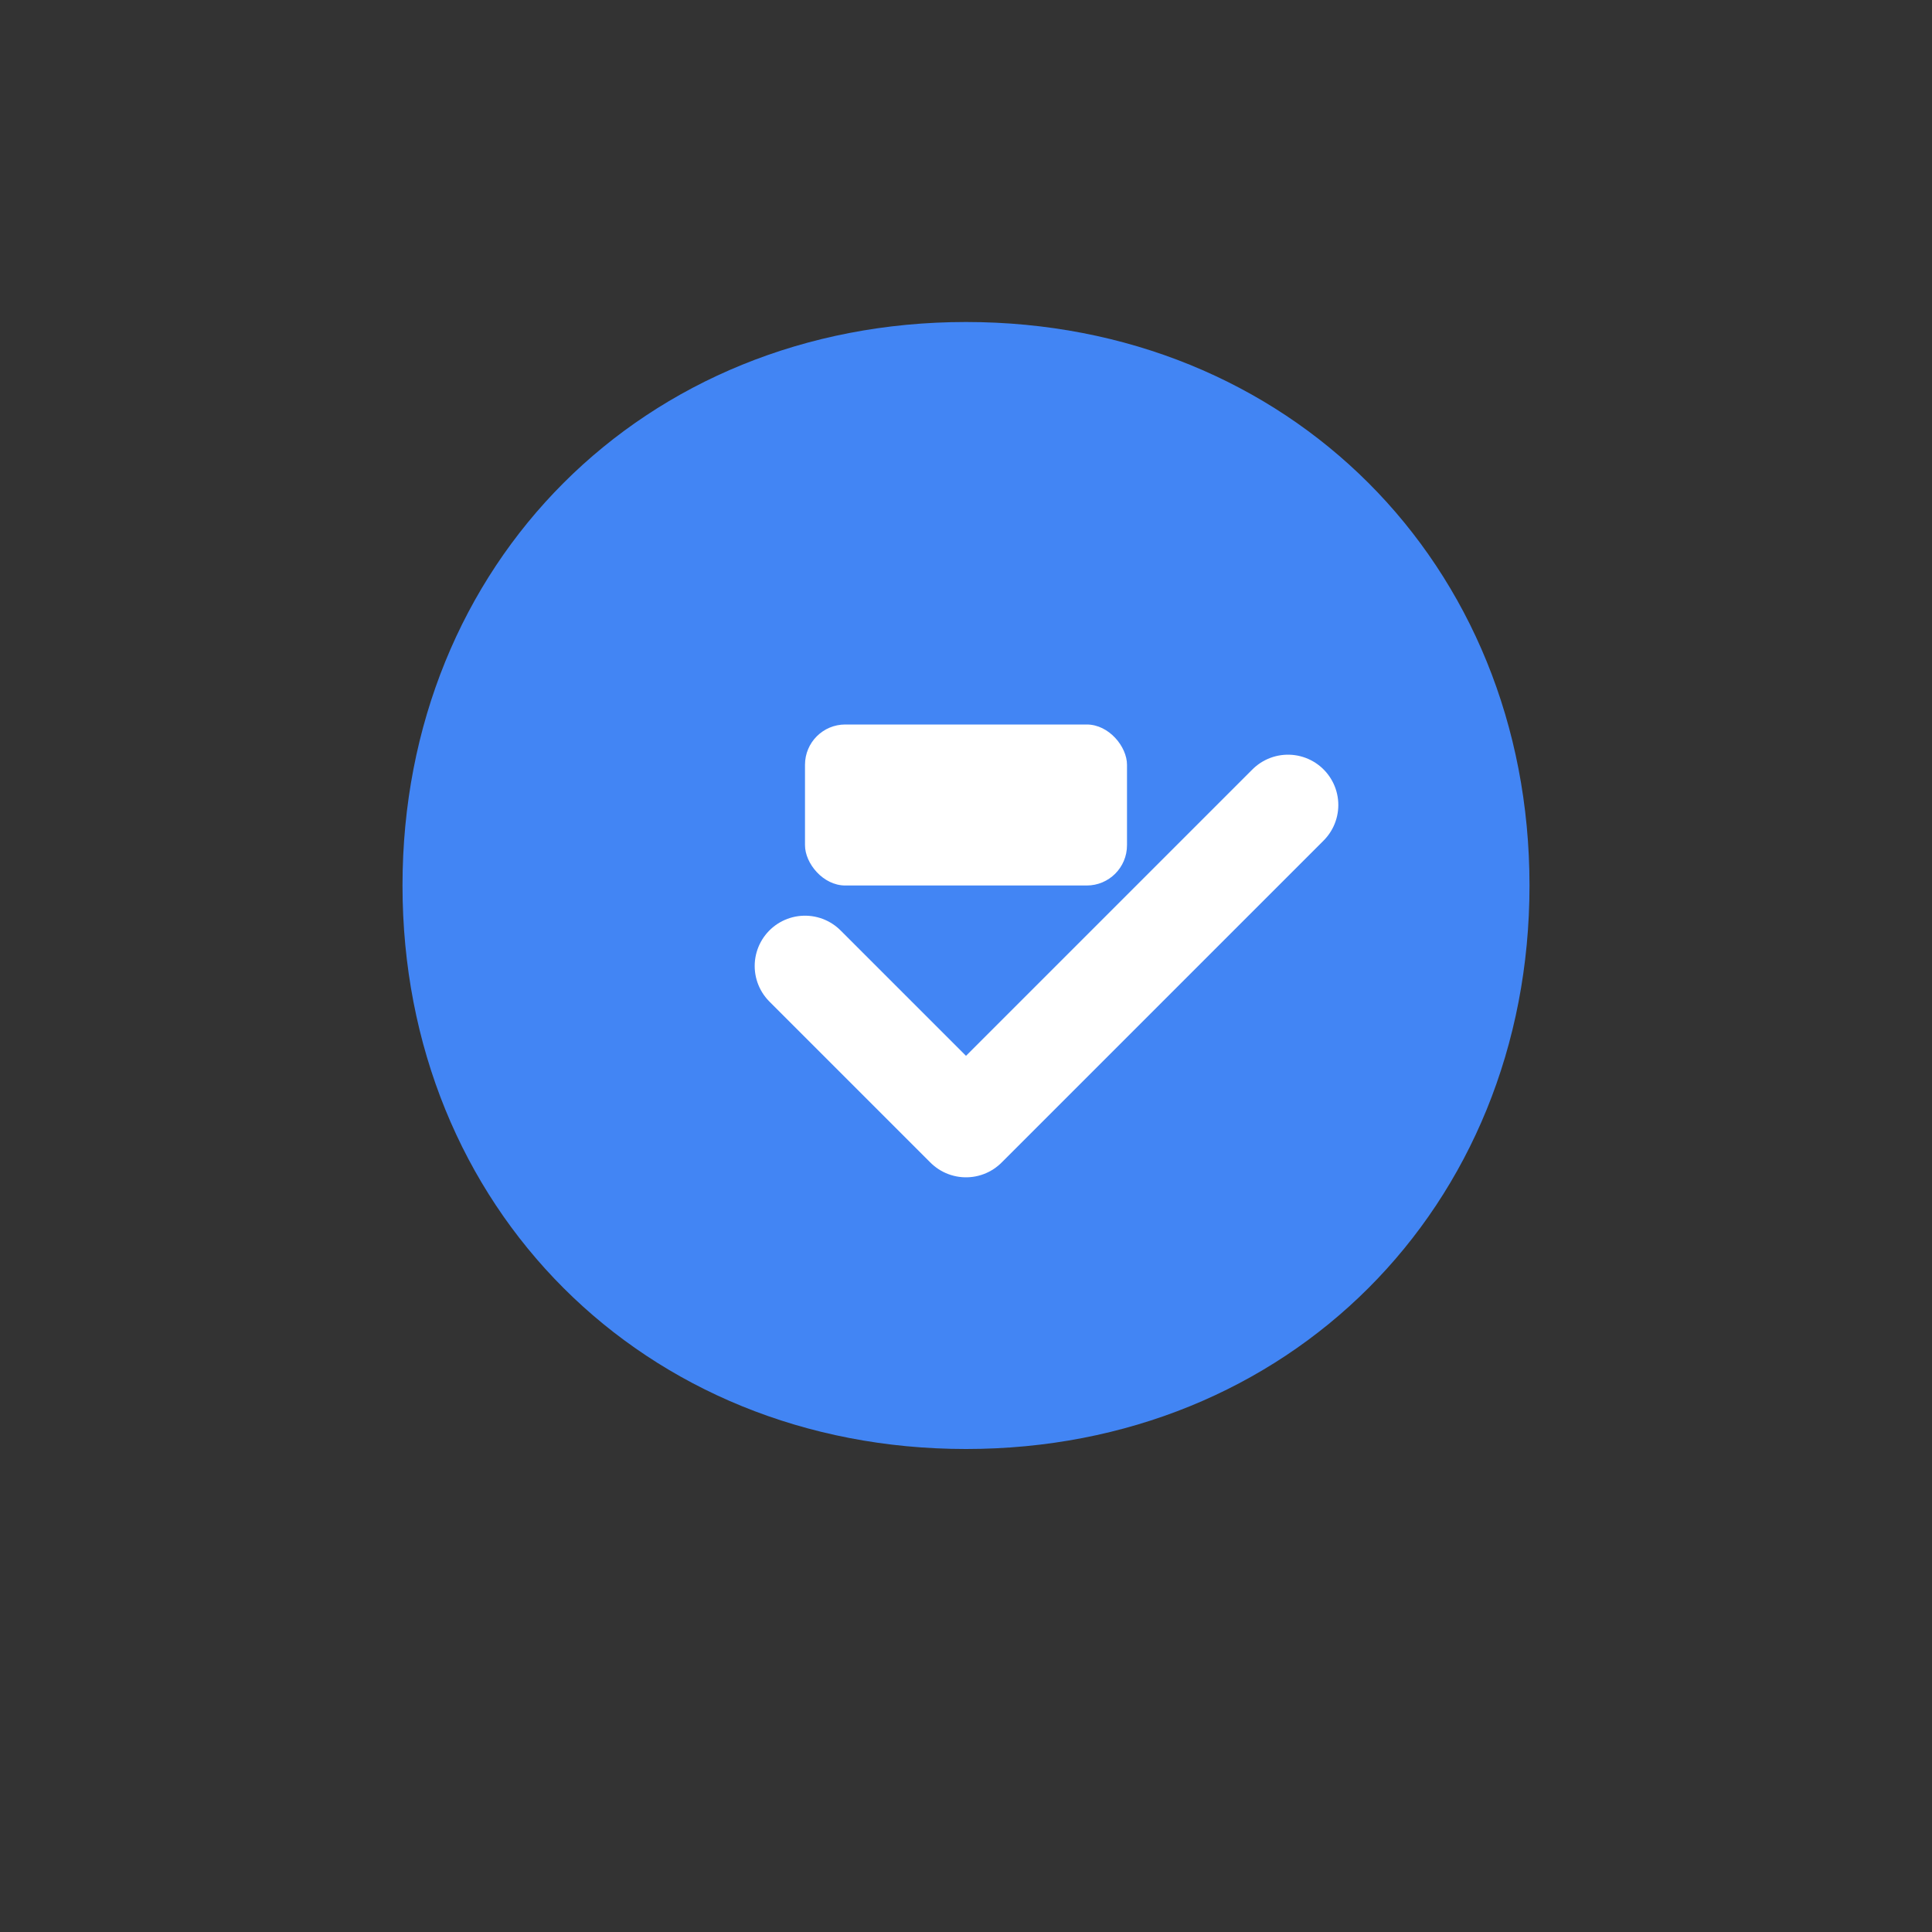
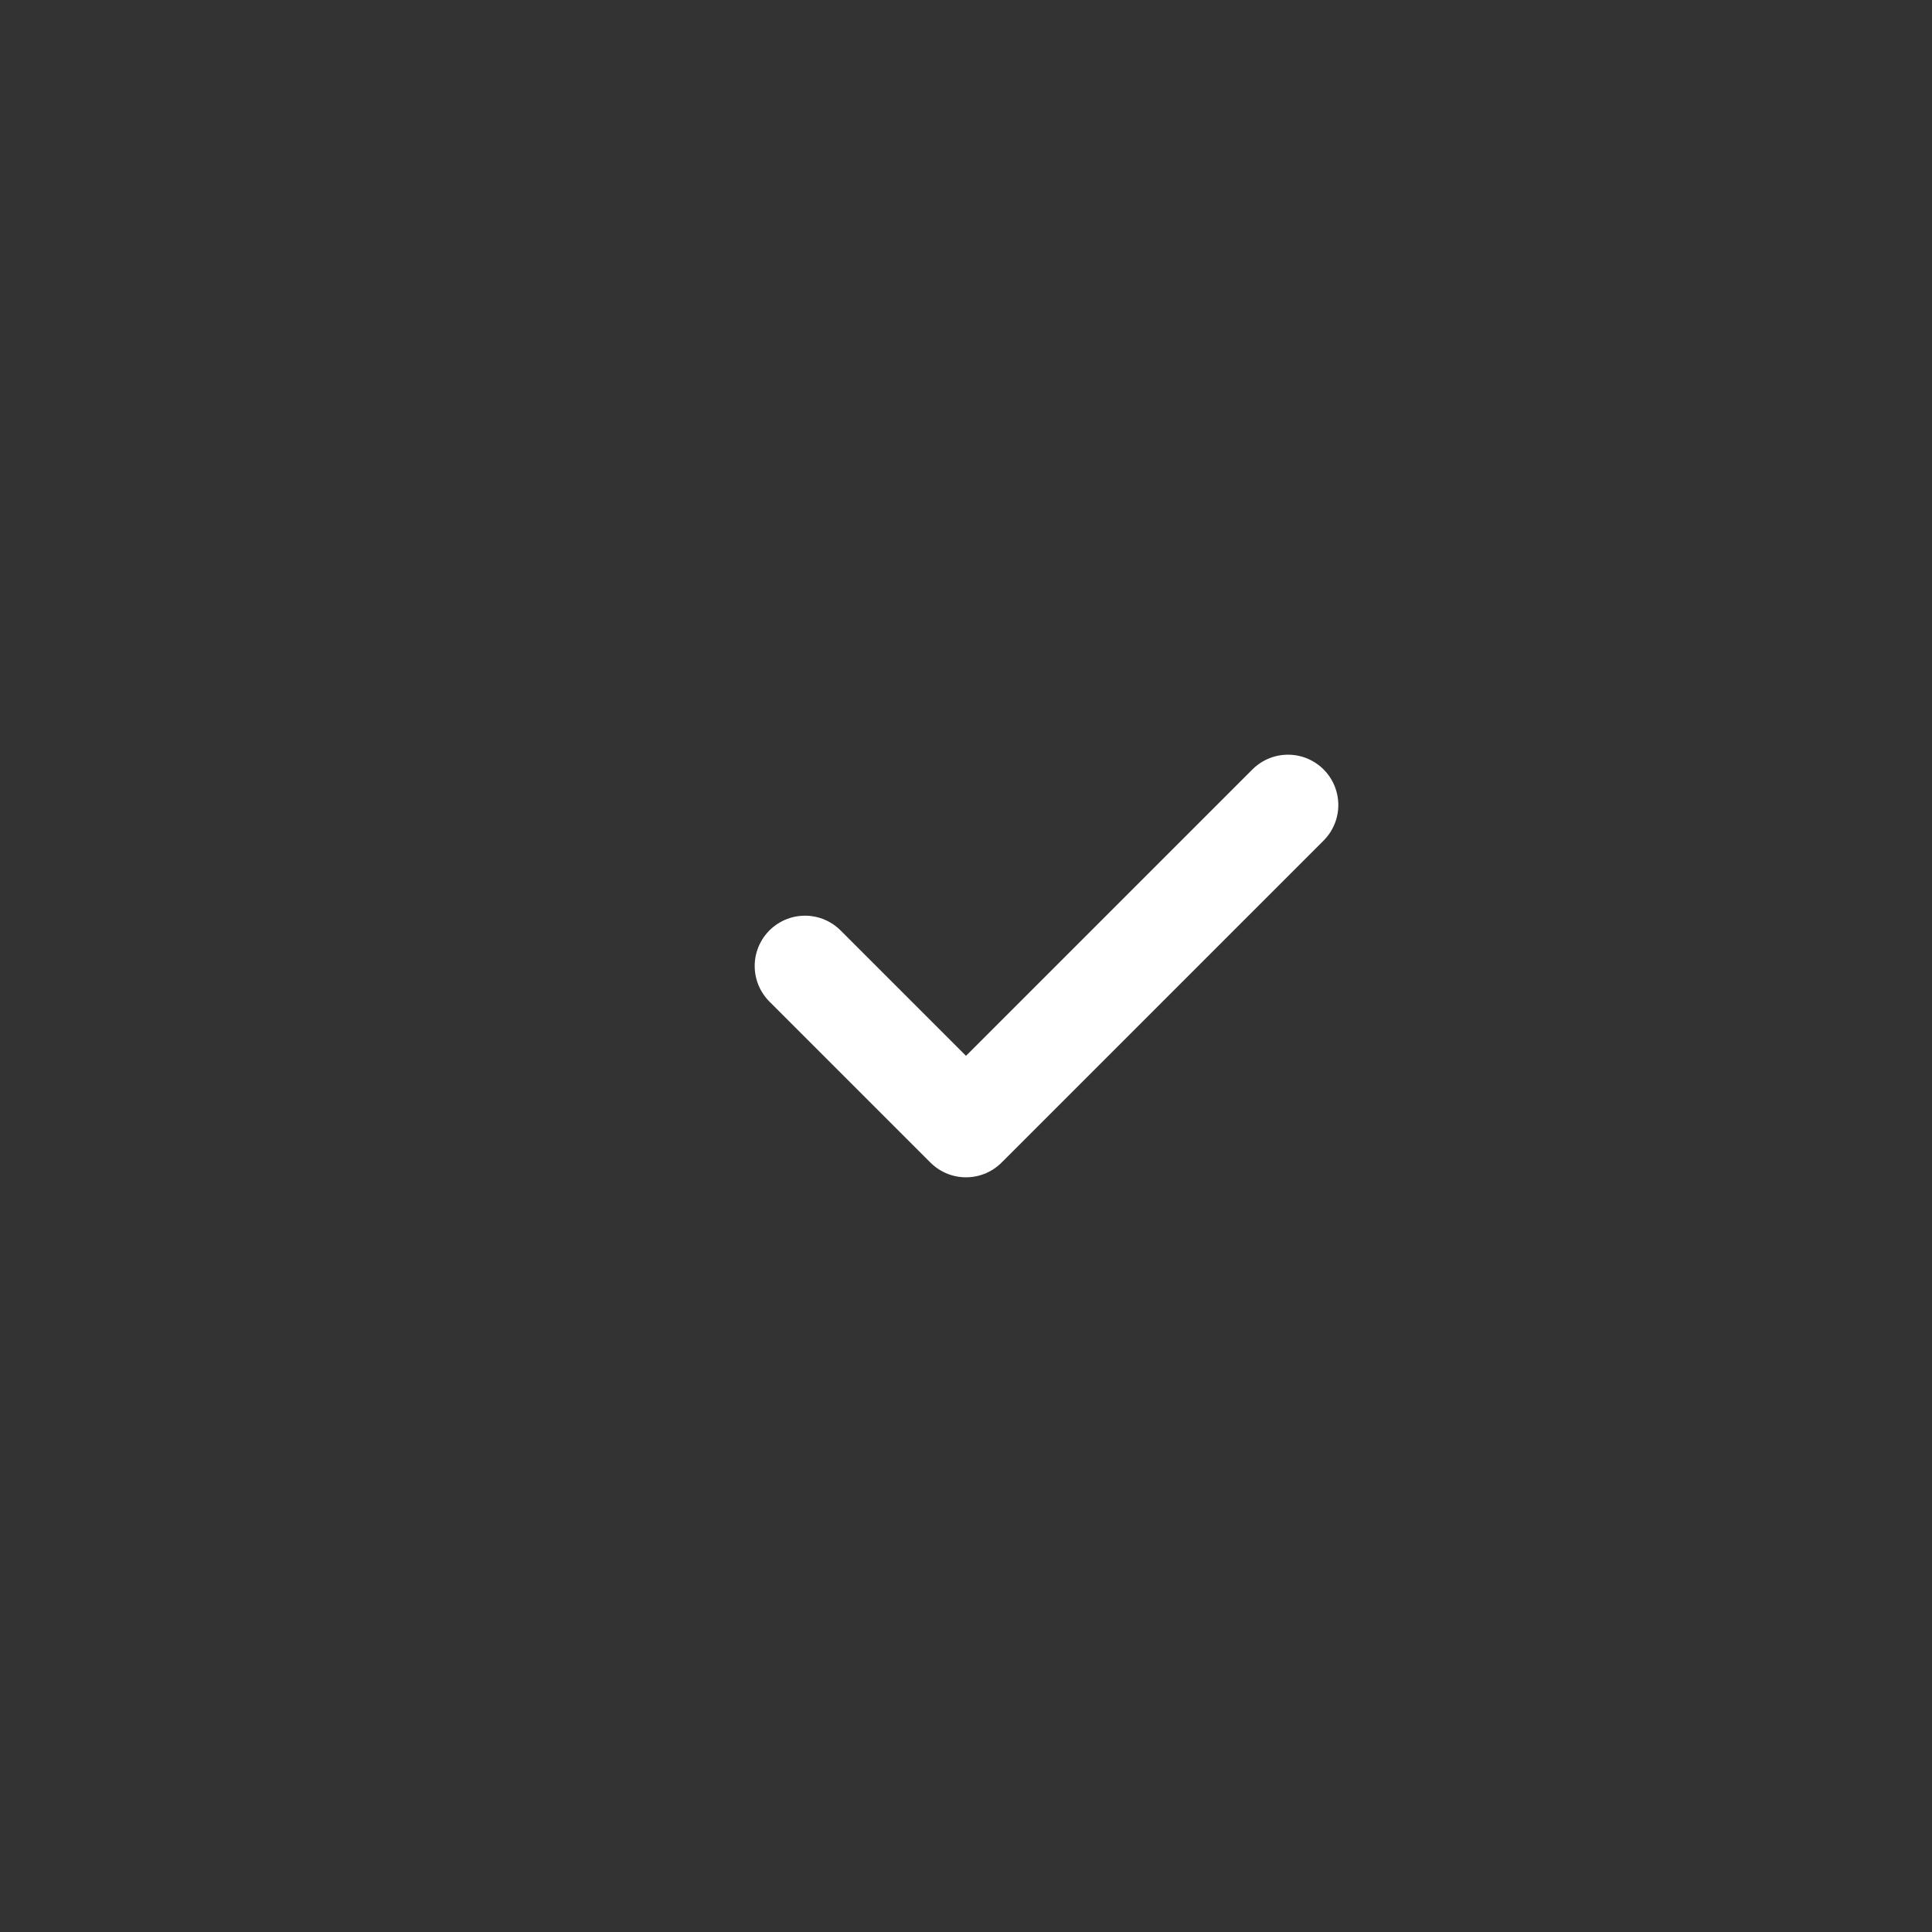
<svg xmlns="http://www.w3.org/2000/svg" viewBox="0 0 48 48" fill="none">
  <rect x="0" y="0" width="48" height="48" fill="#333333" stroke="none" />
-   <path d="M24 8c-8 0-14 6-14 14s6 14 14 14 14-6 14-14-6-14-14-14z" fill="#4285F4" />
  <path d="M20 24l4 4 8-8" stroke="white" stroke-width="2.5" stroke-linecap="round" stroke-linejoin="round" />
-   <rect x="20" y="18" width="8" height="4" rx="1" fill="white" />
</svg>